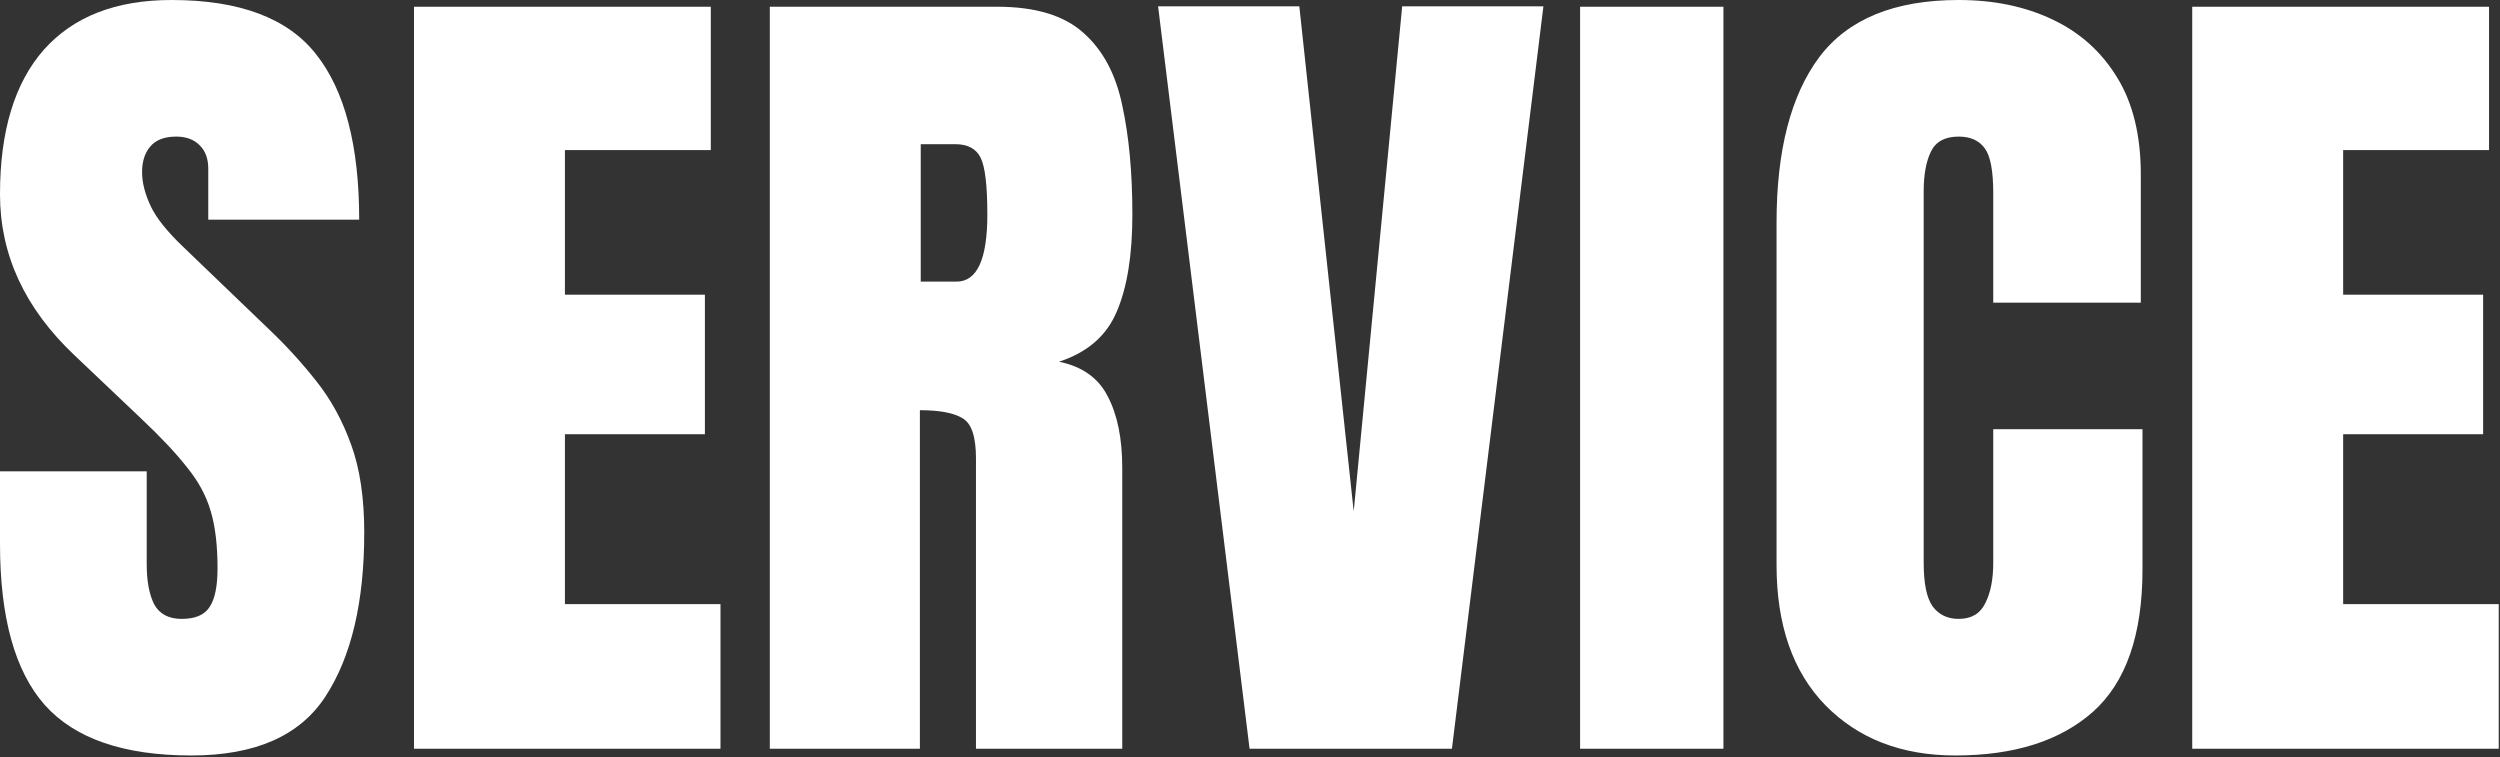
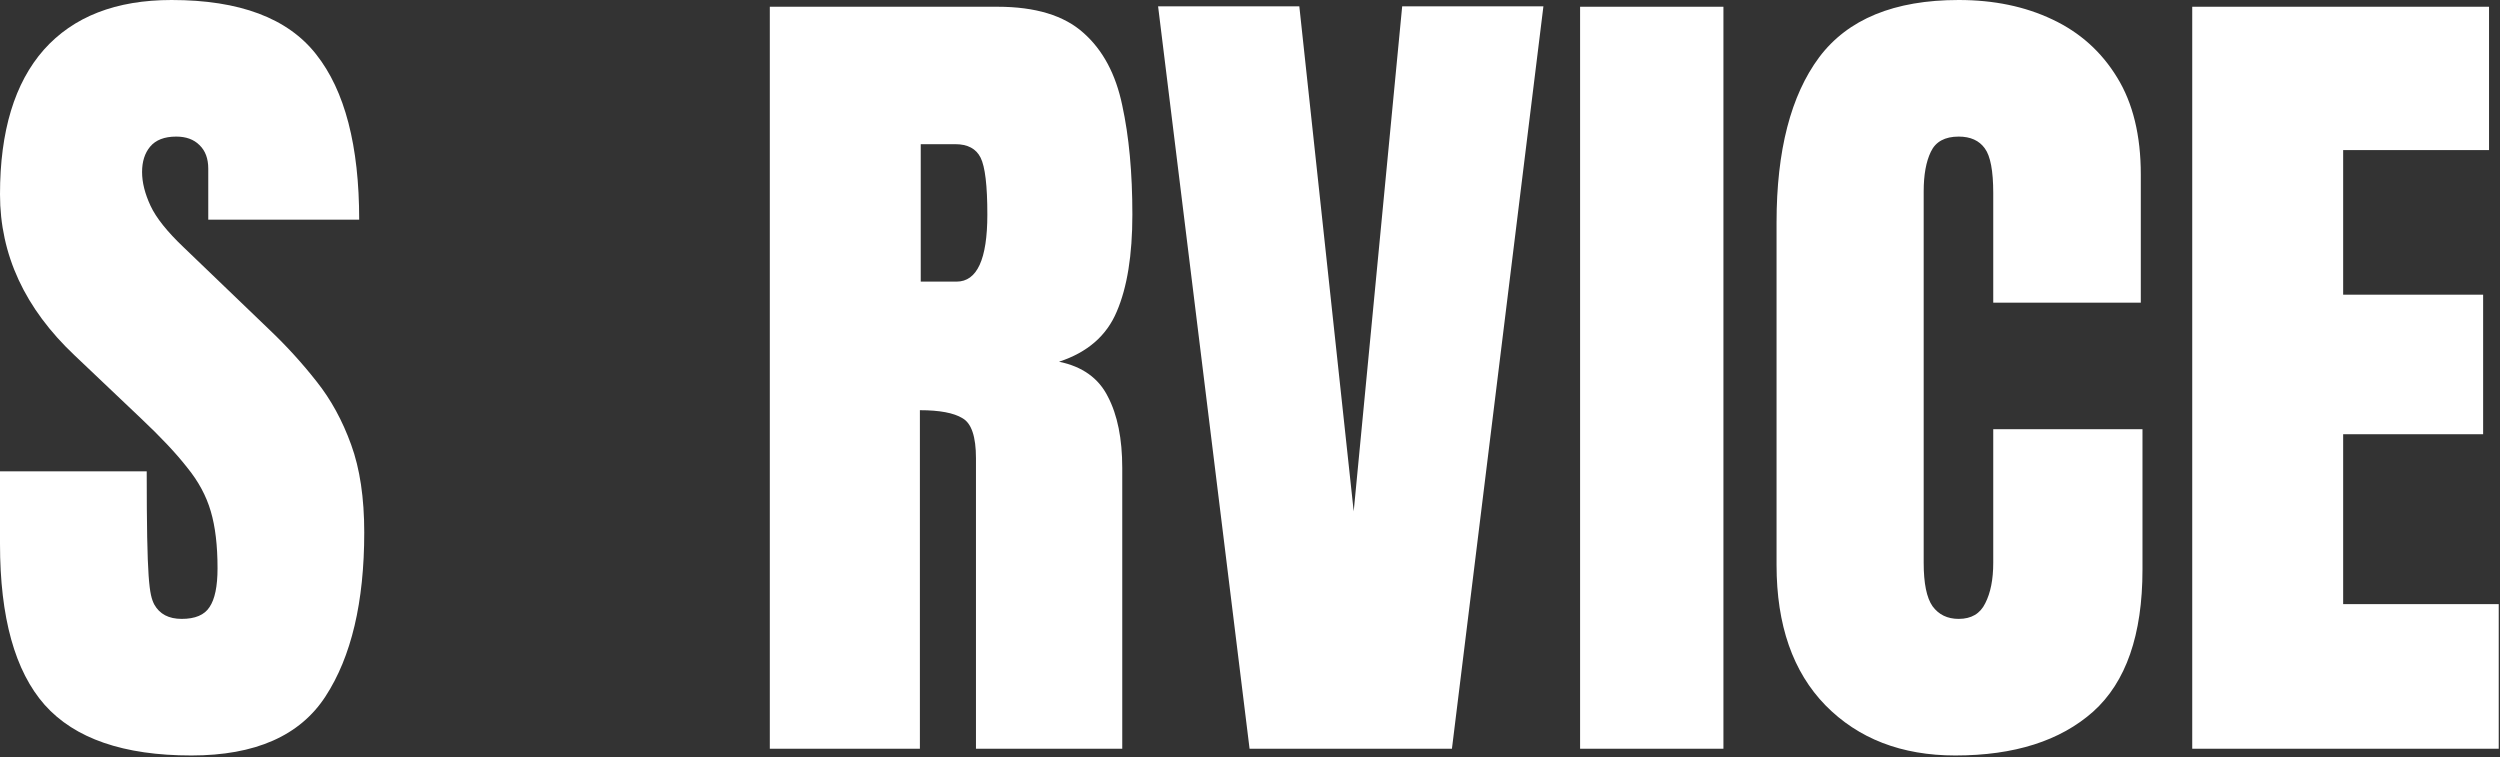
<svg xmlns="http://www.w3.org/2000/svg" width="776" height="235" viewBox="0 0 776 235" fill="none">
  <rect x="0" y="0" width="776" height="235" fill="#333333" stroke="none" />
  <path d="M680.469 232.406V2.094H772.594V46.586H727.316V91.471H770.762V134.785H727.316V187.521H775.604V232.406H680.469Z" fill="white" />
  <path d="M606.926 234.5C590.263 234.5 576.828 229.309 566.621 218.928C556.501 208.546 551.441 194.021 551.441 175.352V69.094C551.441 46.76 555.847 29.662 564.658 17.797C573.557 5.932 587.995 0 607.973 0C618.878 0 628.561 2.007 637.023 6.02C645.573 10.033 652.29 16.052 657.176 24.078C662.061 32.017 664.504 42.05 664.504 54.176V93.957H618.703V59.934C618.703 53.042 617.831 48.418 616.086 46.062C614.341 43.62 611.637 42.398 607.973 42.398C603.698 42.398 600.819 43.969 599.336 47.109C597.853 50.163 597.111 54.263 597.111 59.41V174.697C597.111 181.066 598.027 185.559 599.859 188.176C601.779 190.793 604.483 192.102 607.973 192.102C611.898 192.102 614.646 190.488 616.217 187.26C617.874 184.032 618.703 179.844 618.703 174.697V133.215H665.027V176.791C665.027 197.031 659.924 211.73 649.717 220.891C639.51 229.964 625.246 234.5 606.926 234.5Z" fill="white" />
  <path d="M490.461 232.406V2.094H534.953V232.406H490.461Z" fill="white" />
  <path d="M387.867 232.406L359.471 1.963H403.309L420.189 158.732L435.238 1.963H479.076L450.68 232.406H387.867Z" fill="white" />
  <path d="M238.949 232.406V2.094H309.613C321.391 2.094 330.289 4.798 336.309 10.207C342.328 15.529 346.341 23.031 348.348 32.715C350.441 42.311 351.488 53.609 351.488 66.607C351.488 79.17 349.874 89.203 346.646 96.705C343.506 104.208 337.53 109.398 328.719 112.277C335.96 113.76 341.02 117.381 343.898 123.139C346.865 128.809 348.348 136.181 348.348 145.254V232.406H302.939V142.244C302.939 135.527 301.544 131.383 298.752 129.812C296.048 128.155 291.642 127.326 285.535 127.326V232.406H238.949ZM285.797 87.414H296.92C303.288 87.414 306.473 80.478 306.473 66.607C306.473 57.622 305.775 51.733 304.379 48.941C302.983 46.15 300.366 44.754 296.527 44.754H285.797V87.414Z" fill="white" />
-   <path d="M128.504 232.406V2.094H220.629V46.586H175.352V91.471H218.797V134.785H175.352V187.521H223.639V232.406H128.504Z" fill="white" />
-   <path d="M59.41 234.5C38.385 234.5 23.206 229.266 13.871 218.797C4.624 208.328 0 191.665 0 168.809V146.301H45.539V175.09C45.539 180.411 46.324 184.599 47.895 187.652C49.552 190.618 52.387 192.102 56.4 192.102C60.588 192.102 63.467 190.88 65.037 188.438C66.695 185.995 67.523 181.982 67.523 176.398C67.523 169.332 66.826 163.443 65.43 158.732C64.034 153.934 61.591 149.398 58.102 145.123C54.699 140.761 49.945 135.701 43.838 129.943L23.162 110.314C7.721 95.745 0 79.083 0 60.326C0 40.697 4.536 25.736 13.609 15.441C22.77 5.147 35.986 0 53.26 0C74.372 0 89.333 5.627 98.144 16.881C107.043 28.135 111.492 45.234 111.492 68.178H64.644V52.344C64.644 49.203 63.728 46.76 61.897 45.016C60.152 43.271 57.753 42.398 54.699 42.398C51.035 42.398 48.331 43.445 46.586 45.539C44.928 47.546 44.1 50.163 44.1 53.391C44.1 56.618 44.972 60.108 46.717 63.859C48.462 67.611 51.908 71.929 57.055 76.814L83.619 102.332C88.941 107.392 93.826 112.757 98.275 118.428C102.725 124.011 106.301 130.554 109.006 138.057C111.71 145.472 113.062 154.545 113.062 165.275C113.062 186.911 109.049 203.879 101.023 216.18C93.085 228.393 79.213 234.5 59.41 234.5Z" fill="white" />
+   <path d="M59.41 234.5C38.385 234.5 23.206 229.266 13.871 218.797C4.624 208.328 0 191.665 0 168.809V146.301H45.539C45.539 180.411 46.324 184.599 47.895 187.652C49.552 190.618 52.387 192.102 56.4 192.102C60.588 192.102 63.467 190.88 65.037 188.438C66.695 185.995 67.523 181.982 67.523 176.398C67.523 169.332 66.826 163.443 65.43 158.732C64.034 153.934 61.591 149.398 58.102 145.123C54.699 140.761 49.945 135.701 43.838 129.943L23.162 110.314C7.721 95.745 0 79.083 0 60.326C0 40.697 4.536 25.736 13.609 15.441C22.77 5.147 35.986 0 53.26 0C74.372 0 89.333 5.627 98.144 16.881C107.043 28.135 111.492 45.234 111.492 68.178H64.644V52.344C64.644 49.203 63.728 46.76 61.897 45.016C60.152 43.271 57.753 42.398 54.699 42.398C51.035 42.398 48.331 43.445 46.586 45.539C44.928 47.546 44.1 50.163 44.1 53.391C44.1 56.618 44.972 60.108 46.717 63.859C48.462 67.611 51.908 71.929 57.055 76.814L83.619 102.332C88.941 107.392 93.826 112.757 98.275 118.428C102.725 124.011 106.301 130.554 109.006 138.057C111.71 145.472 113.062 154.545 113.062 165.275C113.062 186.911 109.049 203.879 101.023 216.18C93.085 228.393 79.213 234.5 59.41 234.5Z" fill="white" />
</svg>